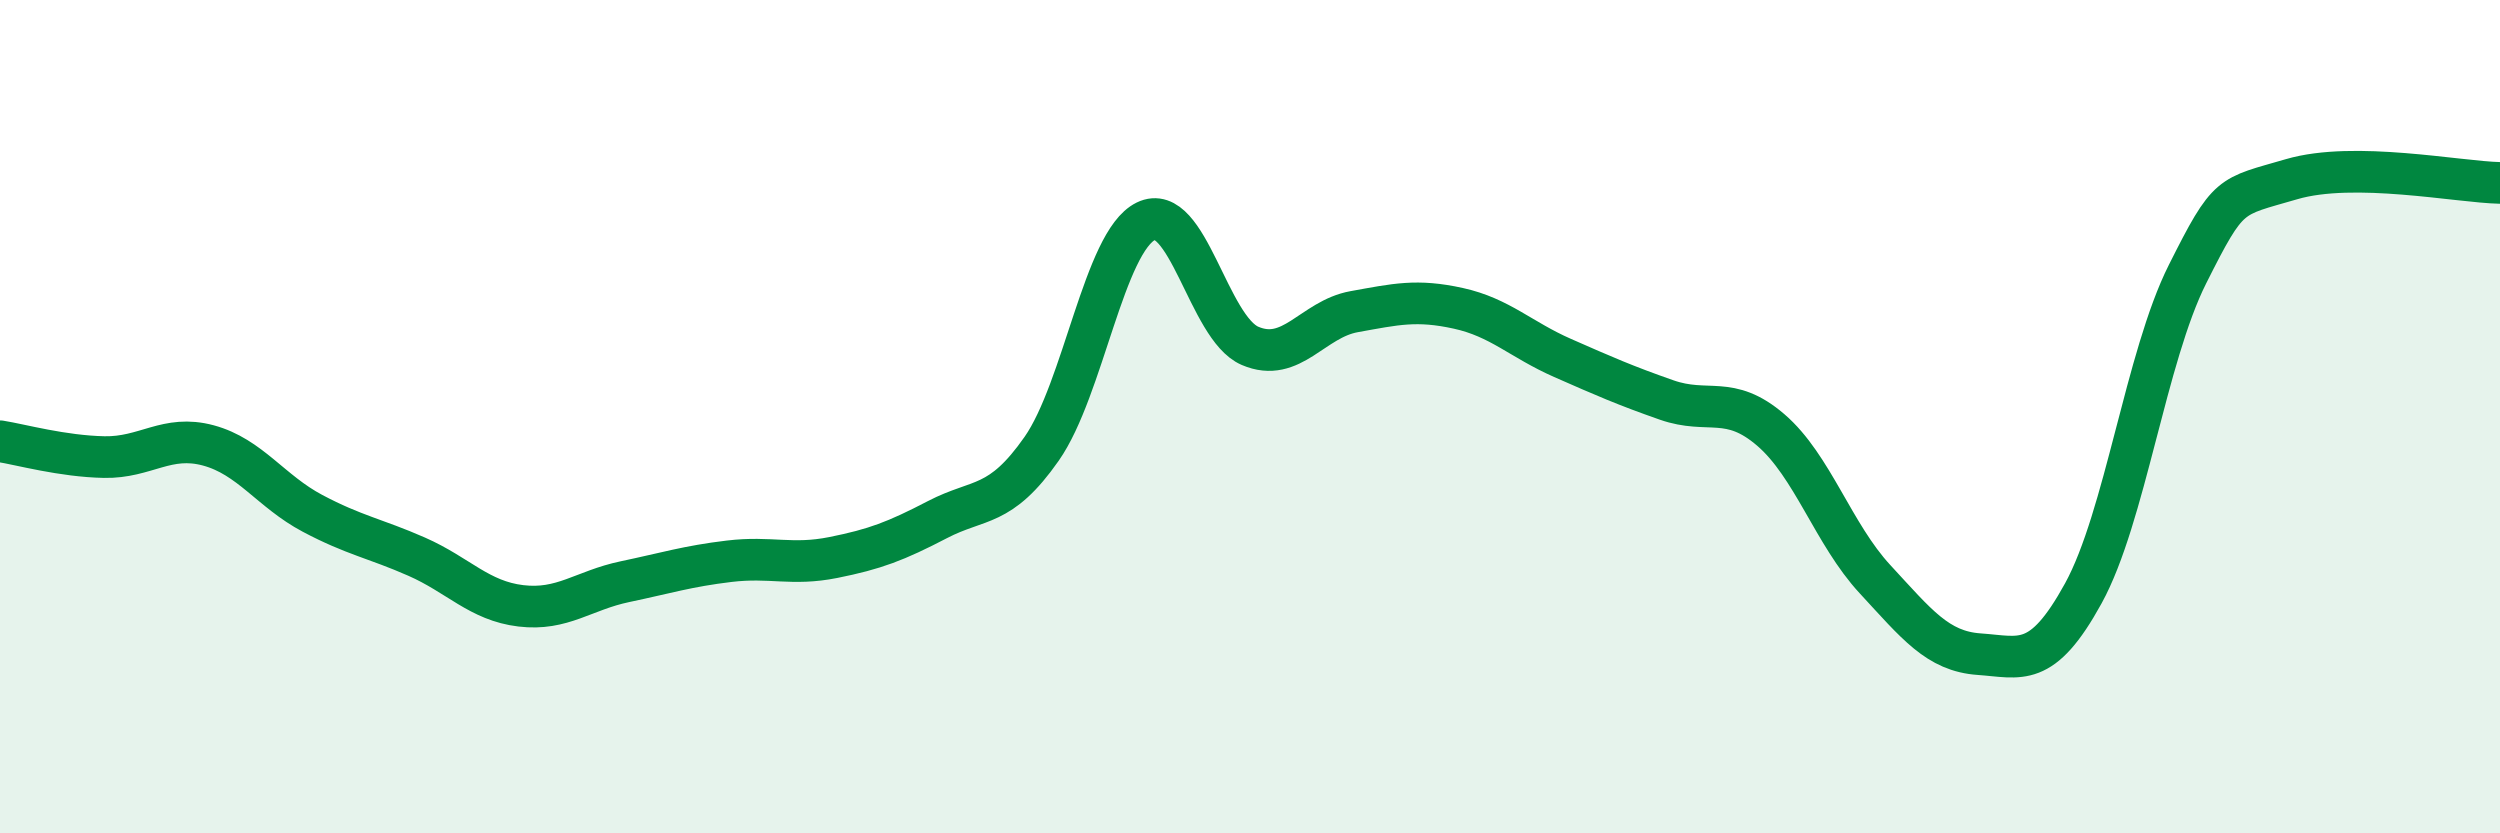
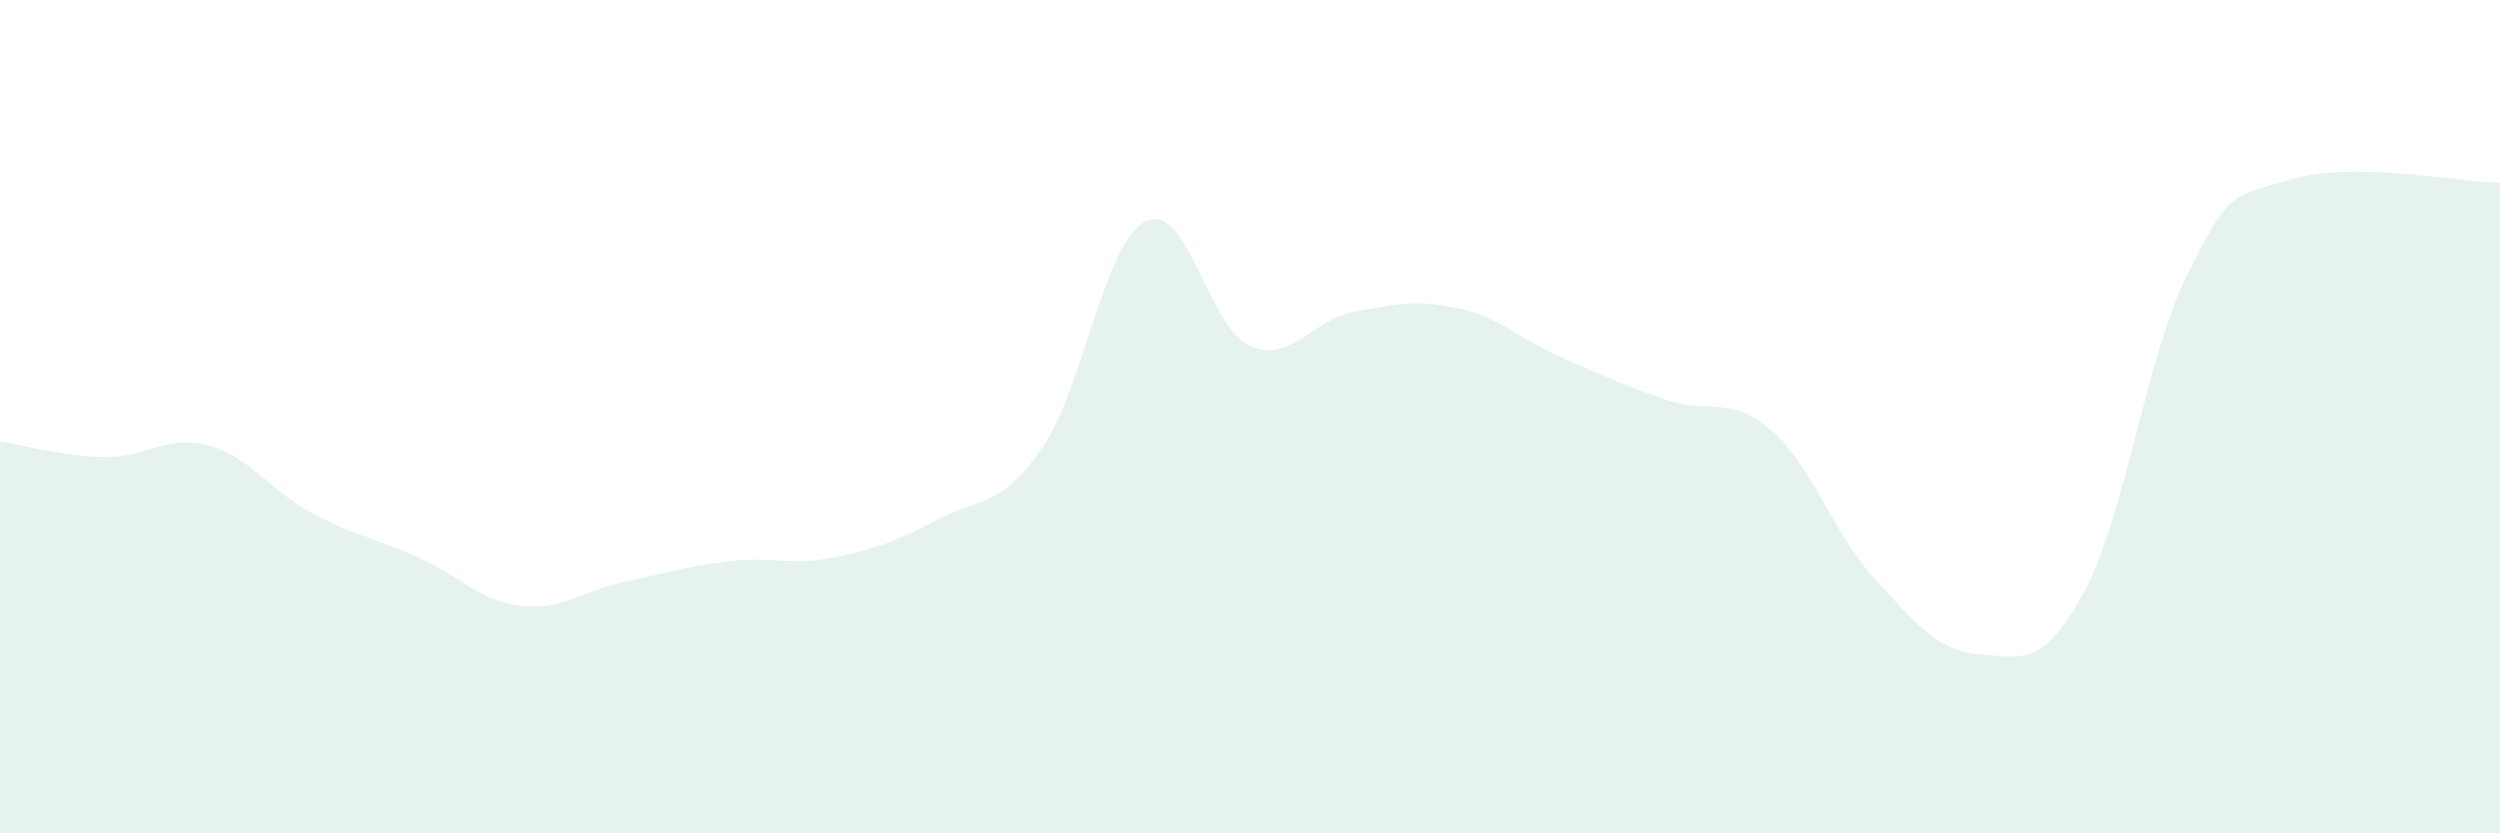
<svg xmlns="http://www.w3.org/2000/svg" width="60" height="20" viewBox="0 0 60 20">
  <path d="M 0,10.59 C 0.5,10.67 1.5,10.95 2.5,10.97 C 3.5,10.99 4,10.42 5,10.69 C 6,10.96 6.5,11.79 7.5,12.32 C 8.5,12.85 9,12.92 10,13.36 C 11,13.8 11.5,14.42 12.5,14.54 C 13.5,14.66 14,14.17 15,13.96 C 16,13.75 16.5,13.59 17.5,13.47 C 18.5,13.35 19,13.58 20,13.38 C 21,13.18 21.5,12.99 22.5,12.47 C 23.5,11.95 24,12.2 25,10.77 C 26,9.34 26.5,5.8 27.5,5.31 C 28.5,4.82 29,7.87 30,8.3 C 31,8.73 31.5,7.66 32.5,7.48 C 33.5,7.3 34,7.18 35,7.4 C 36,7.62 36.5,8.15 37.5,8.59 C 38.5,9.03 39,9.25 40,9.6 C 41,9.95 41.5,9.46 42.5,10.32 C 43.5,11.18 44,12.82 45,13.9 C 46,14.98 46.5,15.63 47.5,15.7 C 48.5,15.77 49,16.06 50,14.24 C 51,12.42 51.5,8.57 52.5,6.58 C 53.5,4.59 53.5,4.74 55,4.3 C 56.5,3.86 59,4.37 60,4.39L60 20L0 20Z" fill="#008740" opacity="0.1" stroke-linecap="round" stroke-linejoin="round" />
-   <path d="M 0,10.59 C 0.5,10.67 1.5,10.95 2.5,10.97 C 3.5,10.99 4,10.42 5,10.69 C 6,10.96 6.5,11.79 7.5,12.32 C 8.5,12.85 9,12.92 10,13.36 C 11,13.8 11.5,14.42 12.5,14.54 C 13.5,14.66 14,14.17 15,13.96 C 16,13.75 16.5,13.59 17.5,13.47 C 18.5,13.35 19,13.58 20,13.38 C 21,13.18 21.5,12.99 22.5,12.47 C 23.5,11.95 24,12.2 25,10.77 C 26,9.34 26.5,5.8 27.5,5.31 C 28.5,4.82 29,7.87 30,8.3 C 31,8.73 31.5,7.66 32.5,7.48 C 33.5,7.3 34,7.18 35,7.4 C 36,7.62 36.5,8.15 37.5,8.59 C 38.5,9.03 39,9.25 40,9.6 C 41,9.95 41.5,9.46 42.5,10.32 C 43.5,11.18 44,12.82 45,13.9 C 46,14.98 46.5,15.63 47.5,15.7 C 48.5,15.77 49,16.06 50,14.24 C 51,12.42 51.5,8.57 52.5,6.58 C 53.5,4.59 53.5,4.74 55,4.3 C 56.5,3.86 59,4.37 60,4.39" stroke="#008740" stroke-width="1" fill="none" stroke-linecap="round" stroke-linejoin="round" />
</svg>